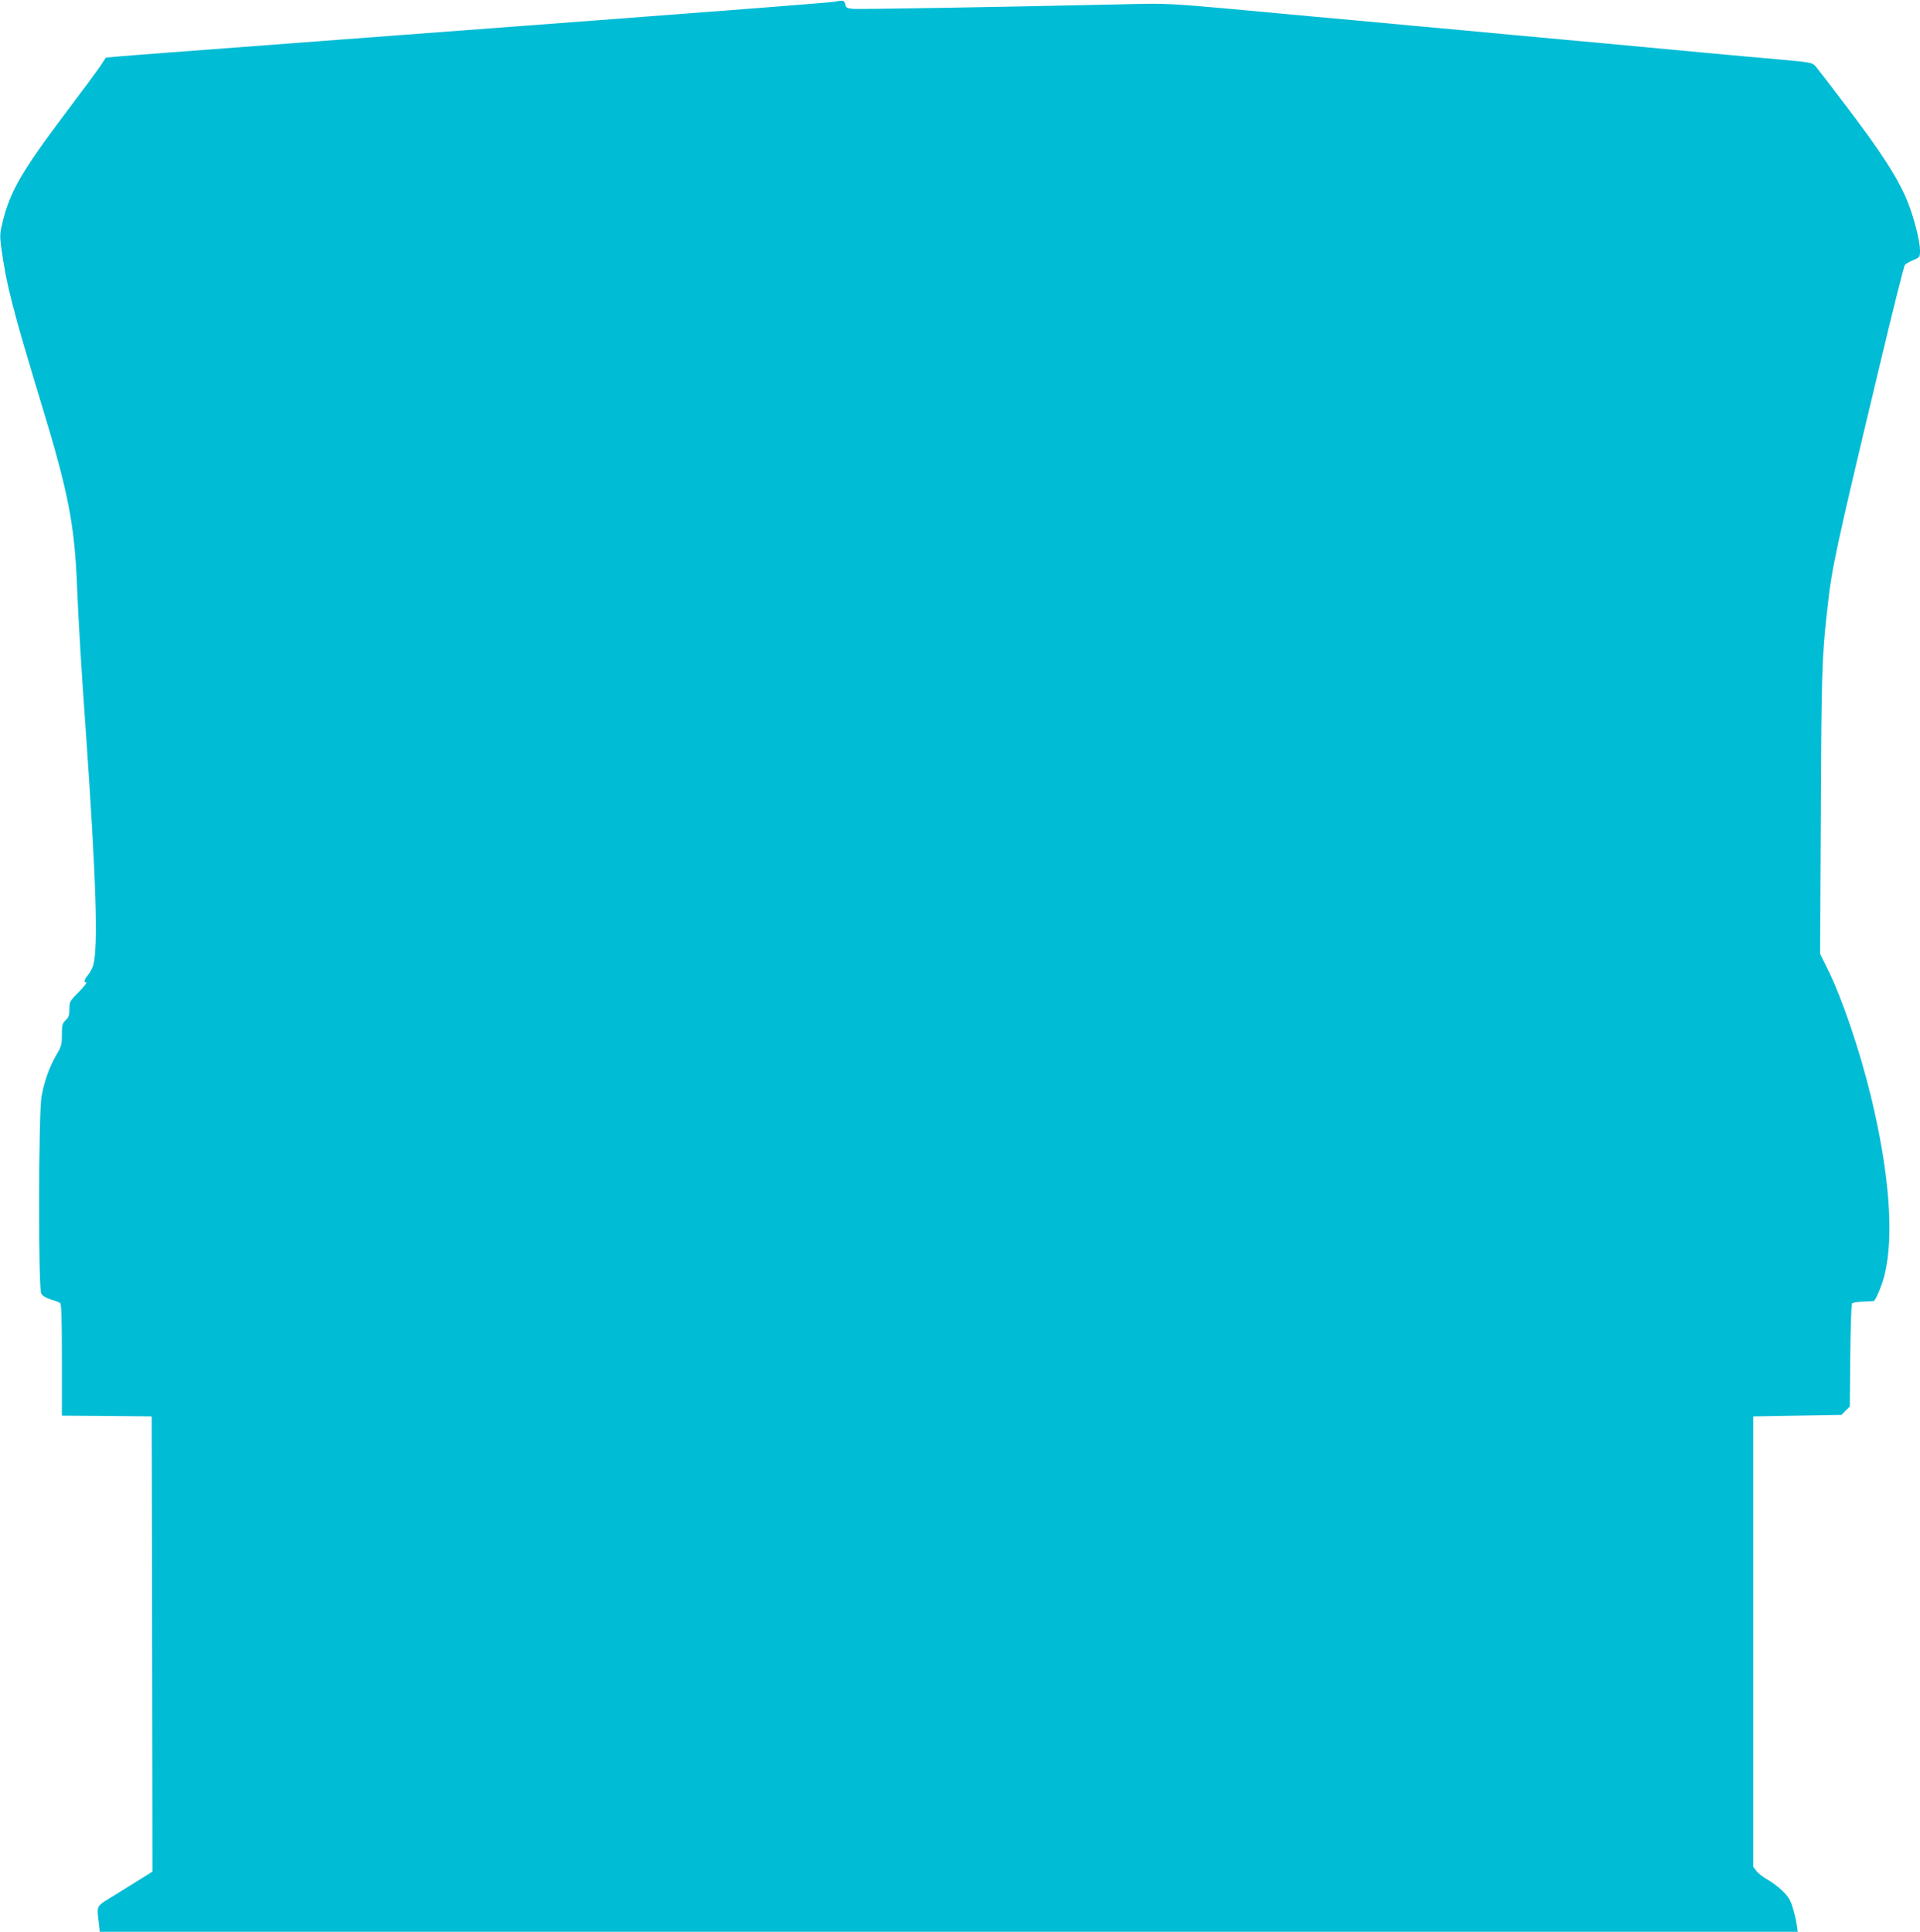
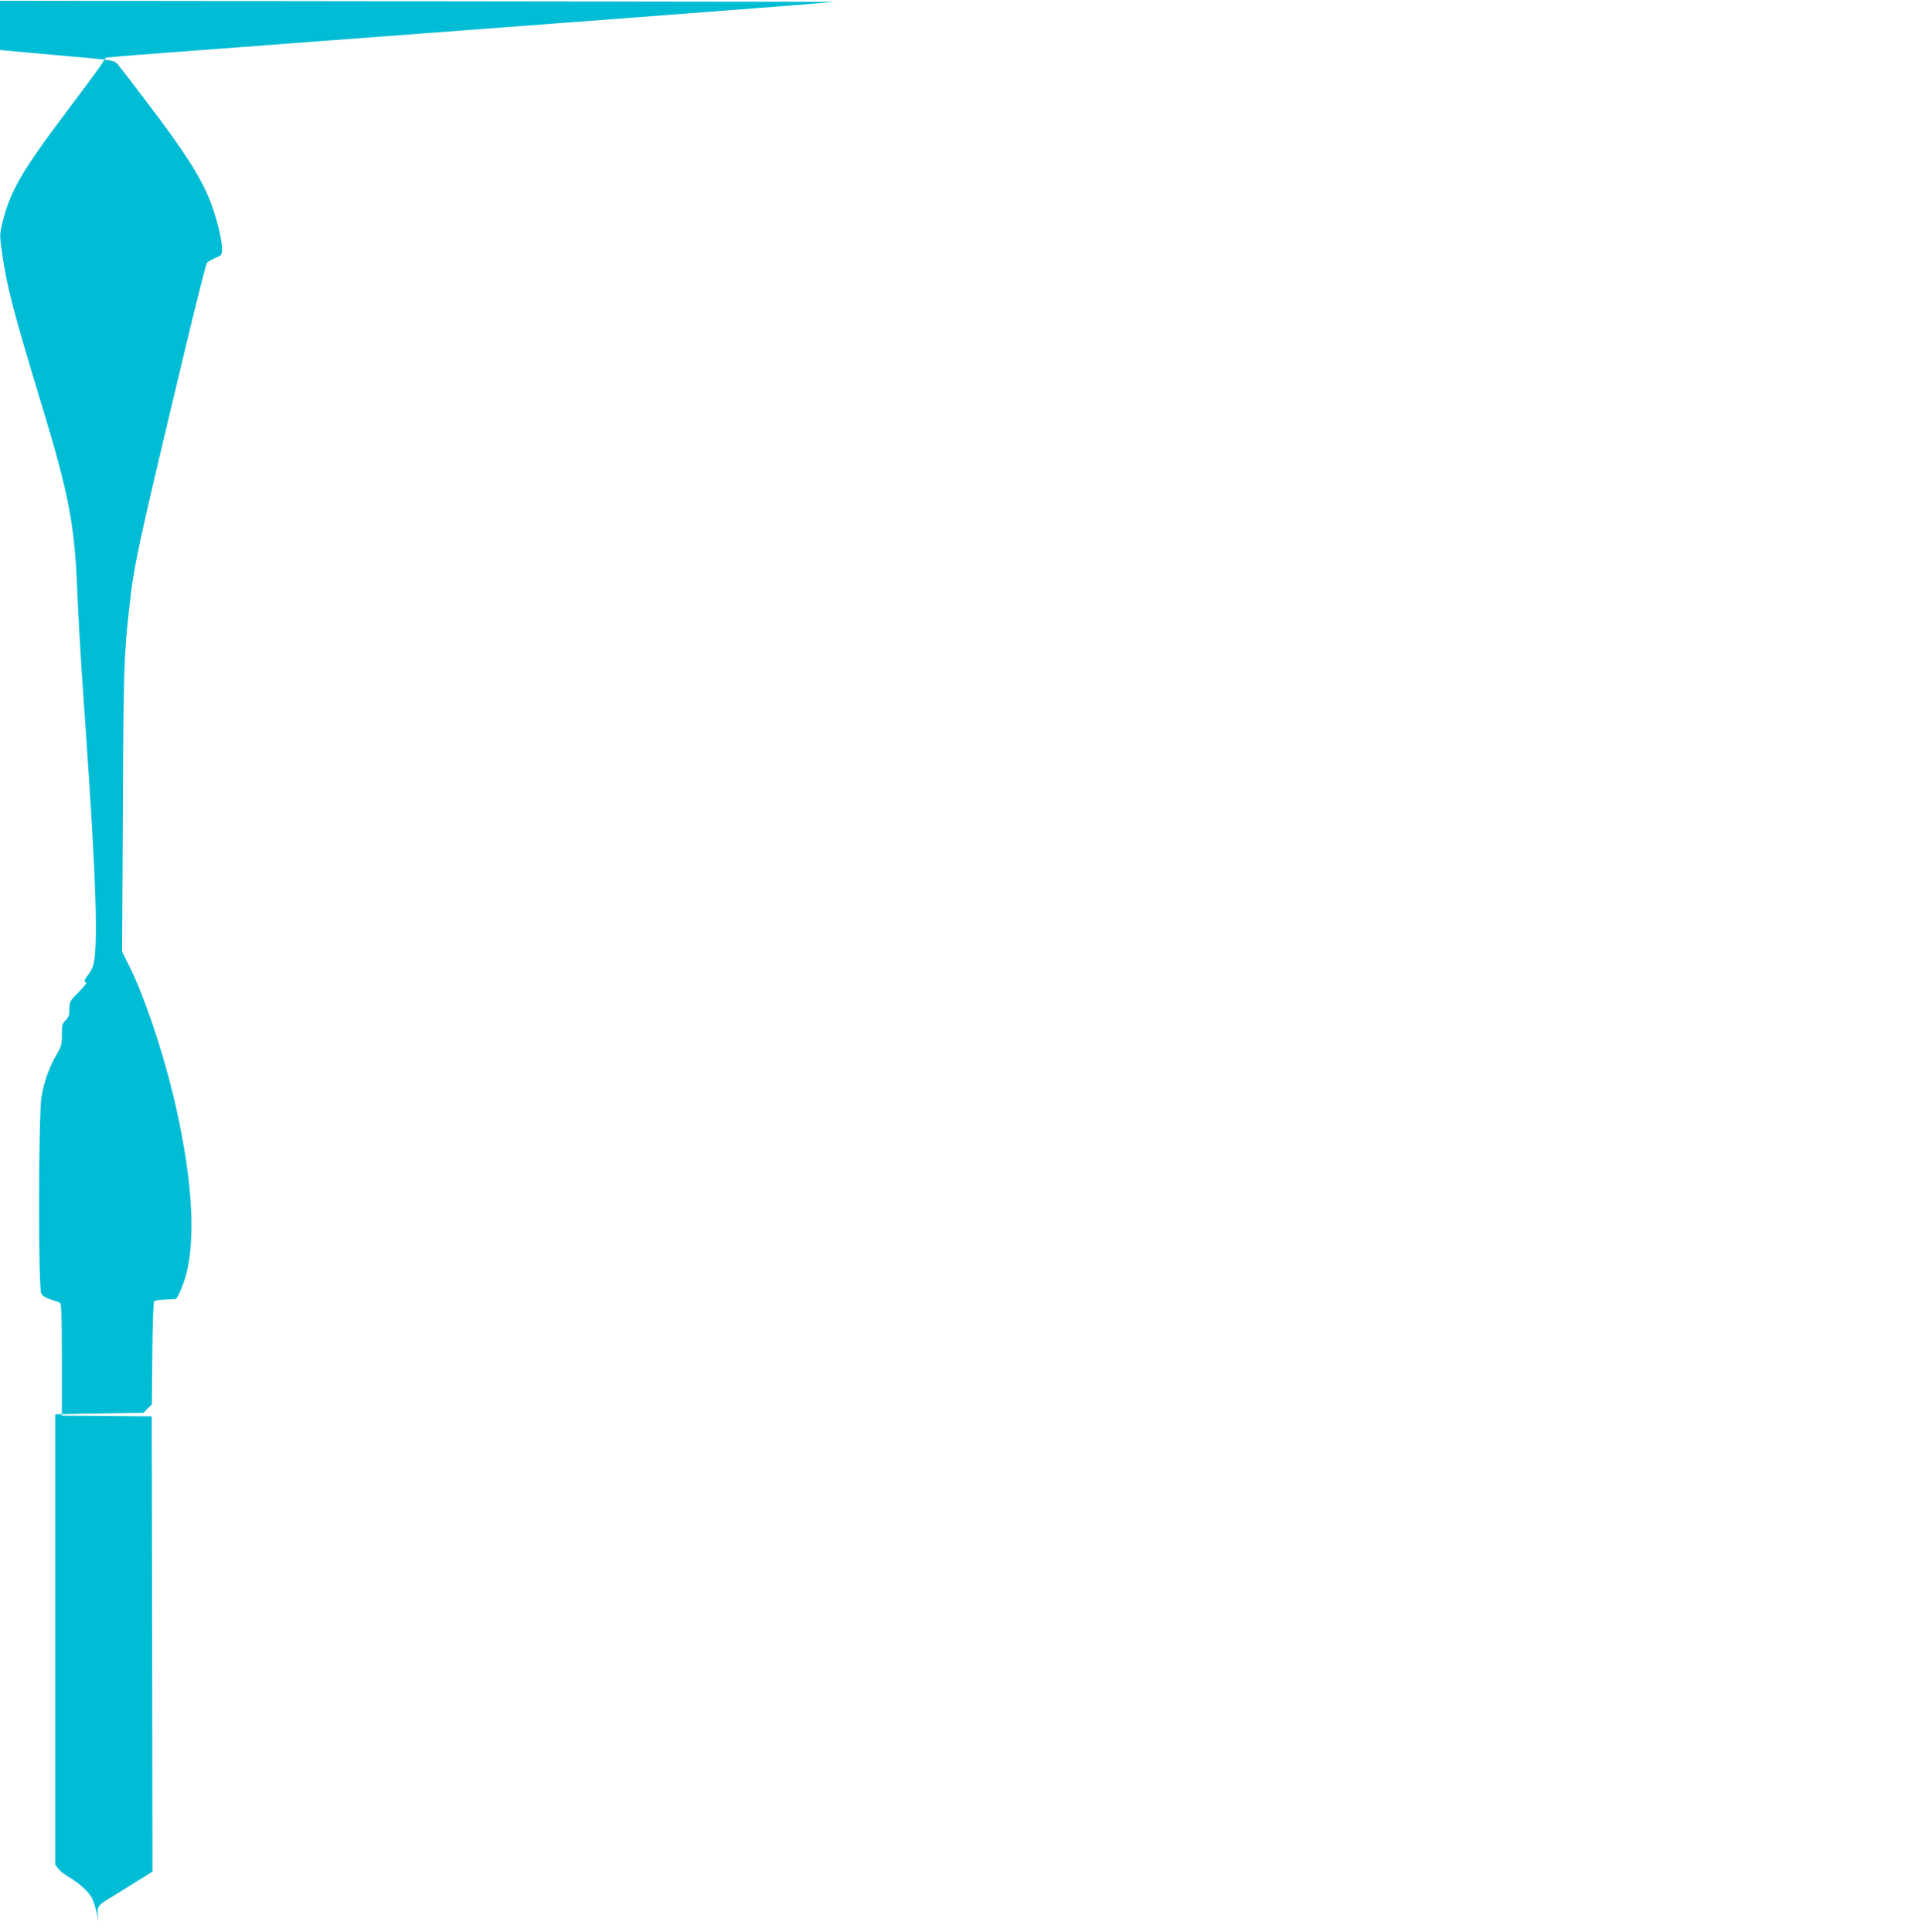
<svg xmlns="http://www.w3.org/2000/svg" version="1.0" width="1272pt" height="1280pt" viewBox="0 0 1272 1280" preserveAspectRatio="xMidYMid meet">
  <g transform="translate(0,1280) scale(0.1,-0.1)" fill="#00bcd4" stroke="none">
-     <path d="M5525 12788 c-27 -5 -736 -60 -1575 -123 -839 -63 -1646 -124 -1795 -135 -572 -43 -804 -61 -1062 -80 -148 -11 -296 -23 -330 -26 l-62 -6 -37 -57 c-21 -31 -126 -173 -234 -316 -282 -374 -362 -512 -411 -709 -21 -84 -21 -96 -10 -181 35 -250 74 -403 275 -1064 168 -552 210 -770 226 -1166 11 -259 28 -548 60 -990 67 -965 81 -1398 49 -1527 -5 -20 -21 -50 -34 -66 -27 -33 -32 -52 -13 -52 7 0 -16 -28 -50 -63 -60 -60 -62 -65 -62 -113 0 -41 -5 -55 -25 -74 -22 -21 -25 -32 -25 -96 0 -65 -4 -79 -35 -131 -47 -80 -82 -177 -100 -279 -20 -116 -22 -1264 -2 -1304 8 -16 28 -29 62 -40 28 -8 56 -19 63 -23 9 -6 12 -93 12 -377 l0 -370 298 -2 297 -3 3 -1508 2 -1508 -62 -39 c-35 -22 -117 -73 -183 -114 -134 -82 -124 -66 -110 -189 l6 -57 5625 0 5624 0 -6 43 c-3 23 -14 73 -25 110 -16 55 -29 77 -67 115 -26 26 -72 61 -101 77 -30 17 -64 43 -75 58 l-21 28 0 1492 0 1492 292 5 293 5 27 28 28 27 3 338 c2 192 7 341 12 346 5 5 38 10 72 11 35 1 67 3 71 4 12 2 54 101 71 168 66 259 34 681 -90 1192 -75 308 -191 648 -285 838 l-51 103 5 937 c4 927 7 1030 43 1348 30 277 54 387 348 1618 85 357 160 655 166 662 6 7 31 22 56 32 43 18 44 19 44 65 0 59 -39 213 -80 316 -64 160 -172 328 -419 652 -94 124 -181 237 -193 251 -22 24 -32 26 -218 43 -107 9 -337 30 -510 46 -173 16 -462 43 -642 60 -181 16 -474 44 -653 60 -179 17 -471 44 -650 60 -179 17 -472 44 -652 60 -1049 97 -917 89 -1333 80 -763 -17 -1666 -32 -1715 -29 -43 4 -50 7 -55 28 -7 30 -11 31 -75 19z" />
+     <path d="M5525 12788 c-27 -5 -736 -60 -1575 -123 -839 -63 -1646 -124 -1795 -135 -572 -43 -804 -61 -1062 -80 -148 -11 -296 -23 -330 -26 l-62 -6 -37 -57 c-21 -31 -126 -173 -234 -316 -282 -374 -362 -512 -411 -709 -21 -84 -21 -96 -10 -181 35 -250 74 -403 275 -1064 168 -552 210 -770 226 -1166 11 -259 28 -548 60 -990 67 -965 81 -1398 49 -1527 -5 -20 -21 -50 -34 -66 -27 -33 -32 -52 -13 -52 7 0 -16 -28 -50 -63 -60 -60 -62 -65 -62 -113 0 -41 -5 -55 -25 -74 -22 -21 -25 -32 -25 -96 0 -65 -4 -79 -35 -131 -47 -80 -82 -177 -100 -279 -20 -116 -22 -1264 -2 -1304 8 -16 28 -29 62 -40 28 -8 56 -19 63 -23 9 -6 12 -93 12 -377 l0 -370 298 -2 297 -3 3 -1508 2 -1508 -62 -39 c-35 -22 -117 -73 -183 -114 -134 -82 -124 -66 -110 -189 c-3 23 -14 73 -25 110 -16 55 -29 77 -67 115 -26 26 -72 61 -101 77 -30 17 -64 43 -75 58 l-21 28 0 1492 0 1492 292 5 293 5 27 28 28 27 3 338 c2 192 7 341 12 346 5 5 38 10 72 11 35 1 67 3 71 4 12 2 54 101 71 168 66 259 34 681 -90 1192 -75 308 -191 648 -285 838 l-51 103 5 937 c4 927 7 1030 43 1348 30 277 54 387 348 1618 85 357 160 655 166 662 6 7 31 22 56 32 43 18 44 19 44 65 0 59 -39 213 -80 316 -64 160 -172 328 -419 652 -94 124 -181 237 -193 251 -22 24 -32 26 -218 43 -107 9 -337 30 -510 46 -173 16 -462 43 -642 60 -181 16 -474 44 -653 60 -179 17 -471 44 -650 60 -179 17 -472 44 -652 60 -1049 97 -917 89 -1333 80 -763 -17 -1666 -32 -1715 -29 -43 4 -50 7 -55 28 -7 30 -11 31 -75 19z" />
  </g>
</svg>